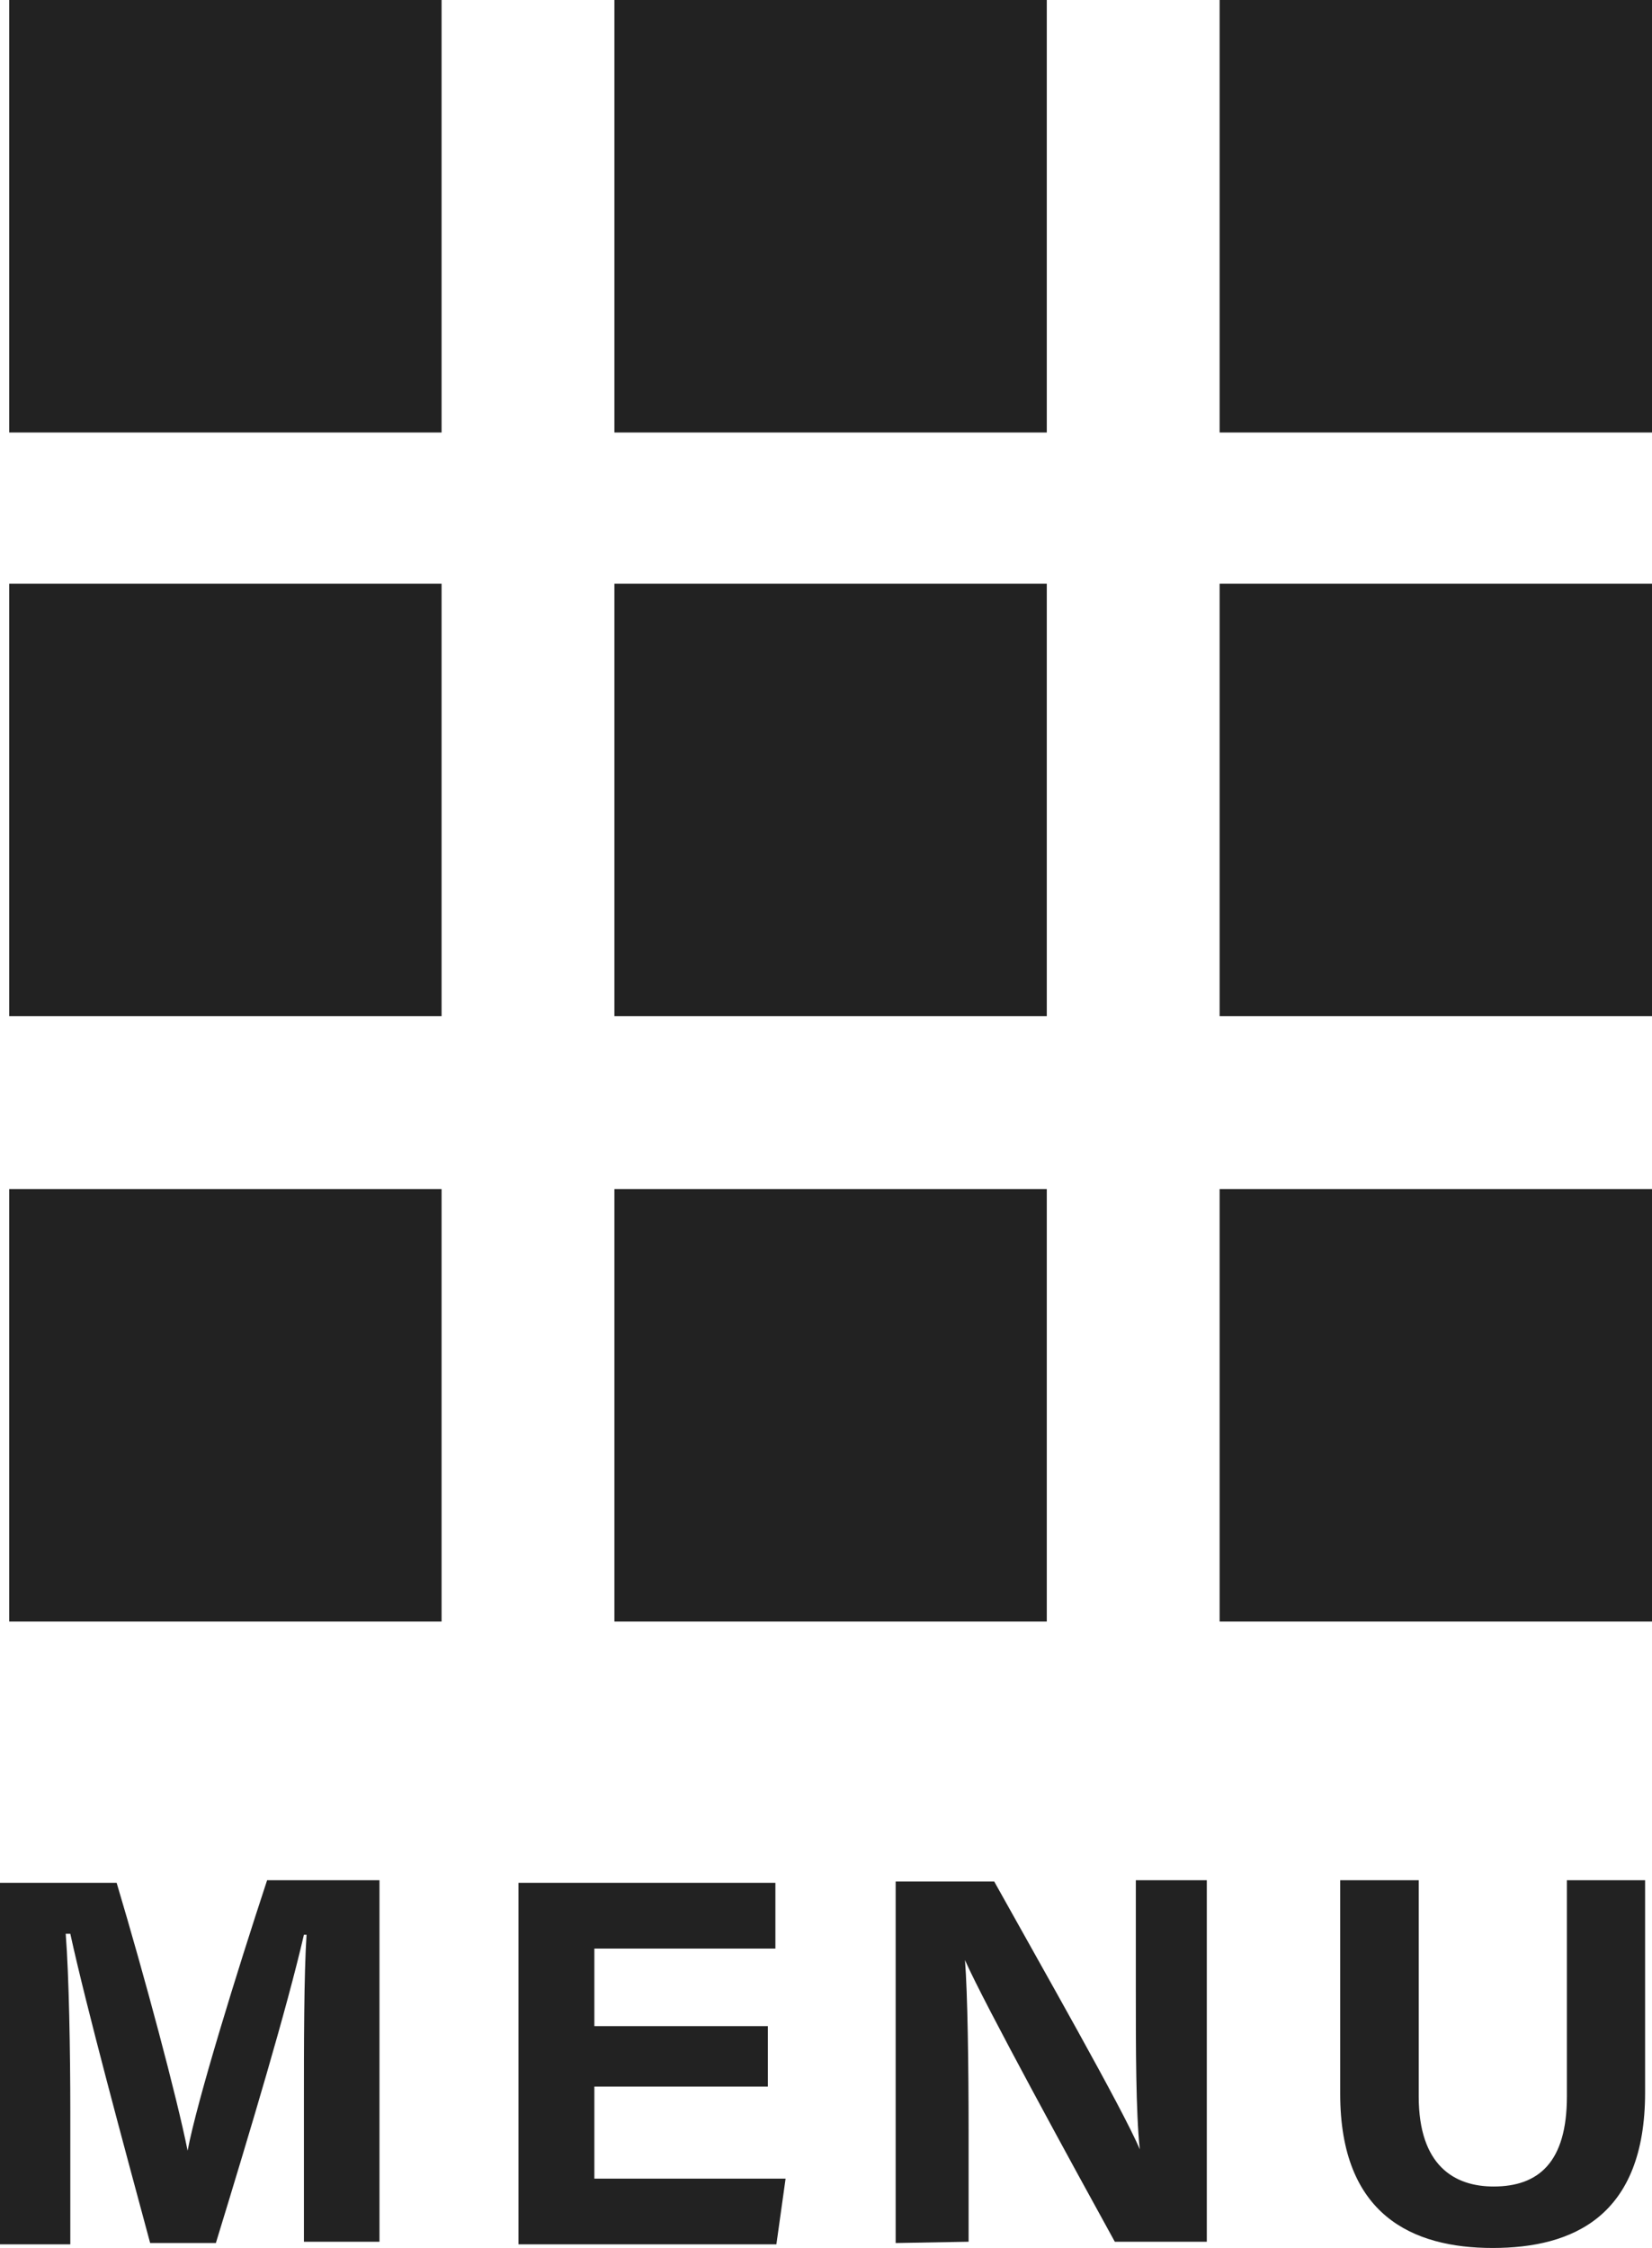
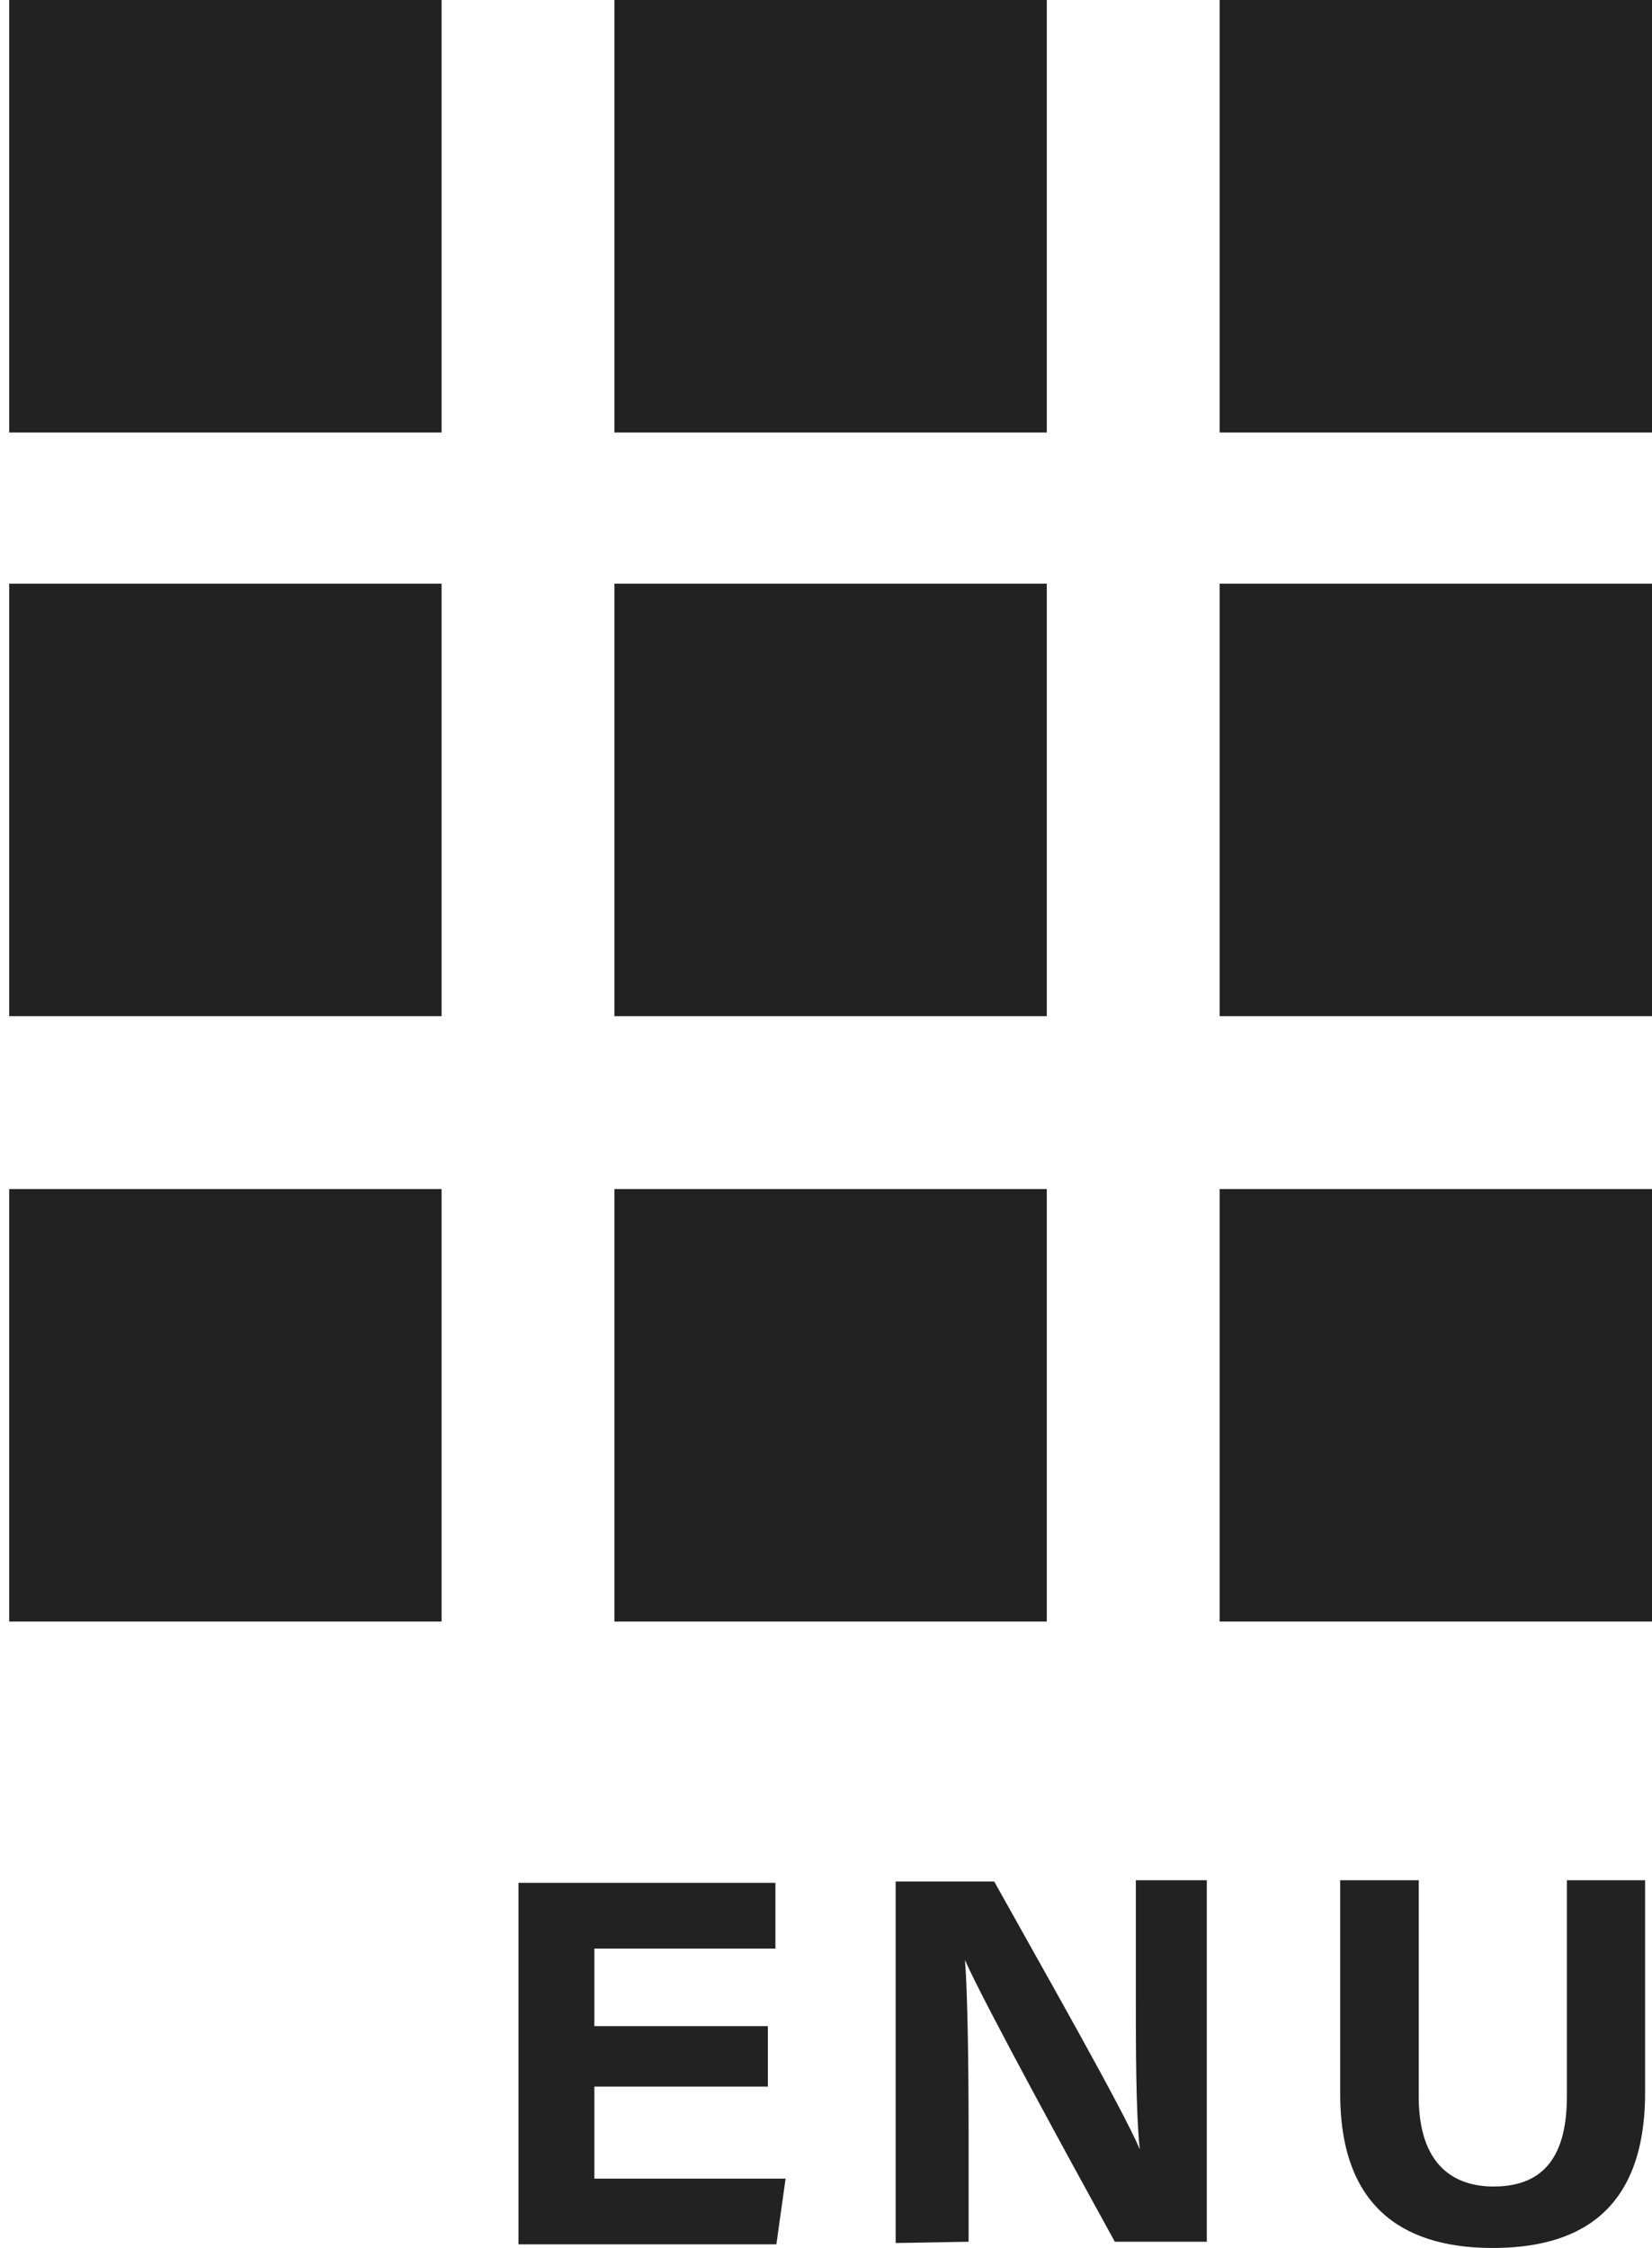
<svg xmlns="http://www.w3.org/2000/svg" viewBox="0 0 50.28 68.4">
  <defs>
    <style>.cls-1{fill:#222;}</style>
  </defs>
  <g id="レイヤー_2" data-name="レイヤー 2">
    <g id="レイヤー_1-2" data-name="レイヤー 1">
      <rect class="cls-1" x="0.28" width="13.16" height="13.16" />
      <rect class="cls-1" x="18.7" width="13.16" height="13.16" />
      <rect class="cls-1" x="37.12" width="13.16" height="13.16" />
      <rect class="cls-1" x="0.28" y="17.76" width="13.16" height="13.16" />
      <rect class="cls-1" x="18.7" y="17.76" width="13.16" height="13.16" />
      <rect class="cls-1" x="37.12" y="17.76" width="13.16" height="13.16" />
      <rect class="cls-1" x="0.28" y="36.18" width="13.16" height="13.16" />
      <rect class="cls-1" x="18.7" y="36.18" width="13.16" height="13.16" />
      <rect class="cls-1" x="37.12" y="36.18" width="13.16" height="13.16" />
-       <path class="cls-1" d="M9.25,64.11c0-1.89,0-4,.08-5.24H9.25c-.52,2.25-1.62,5.92-2.68,9.38h-2c-.81-3-1.95-7.21-2.43-9.41H2c.1,1.29.14,3.56.14,5.45v4H0v-11H3.55c.86,2.88,1.83,6.5,2.16,8.15h0C6,63.91,7.21,60,8.13,57.21h3.42v11H9.25Z" />
      <path class="cls-1" d="M23.37,63.49H18.09v2.8h5.82l-.28,2H15.78v-11H23.6v2H18.09v2.36h5.28Z" />
      <path class="cls-1" d="M27.26,68.25v-11h3c1.38,2.48,3.93,6.95,4.43,8.15h0c-.12-1.15-.12-3.07-.12-4.88V57.21h2.16v11h-2.8c-1.19-2.16-4-7.29-4.56-8.57h0c.08,1,.11,3.23.11,5.21v3.36Z" />
      <path class="cls-1" d="M43.18,57.21v6.58c0,2.11,1.09,2.74,2.28,2.74,1.37,0,2.23-.74,2.23-2.74V57.21h2.38v6.46c0,3.77-2.2,4.73-4.64,4.73s-4.64-1-4.64-4.69v-6.5Z" />
    </g>
  </g>
</svg>